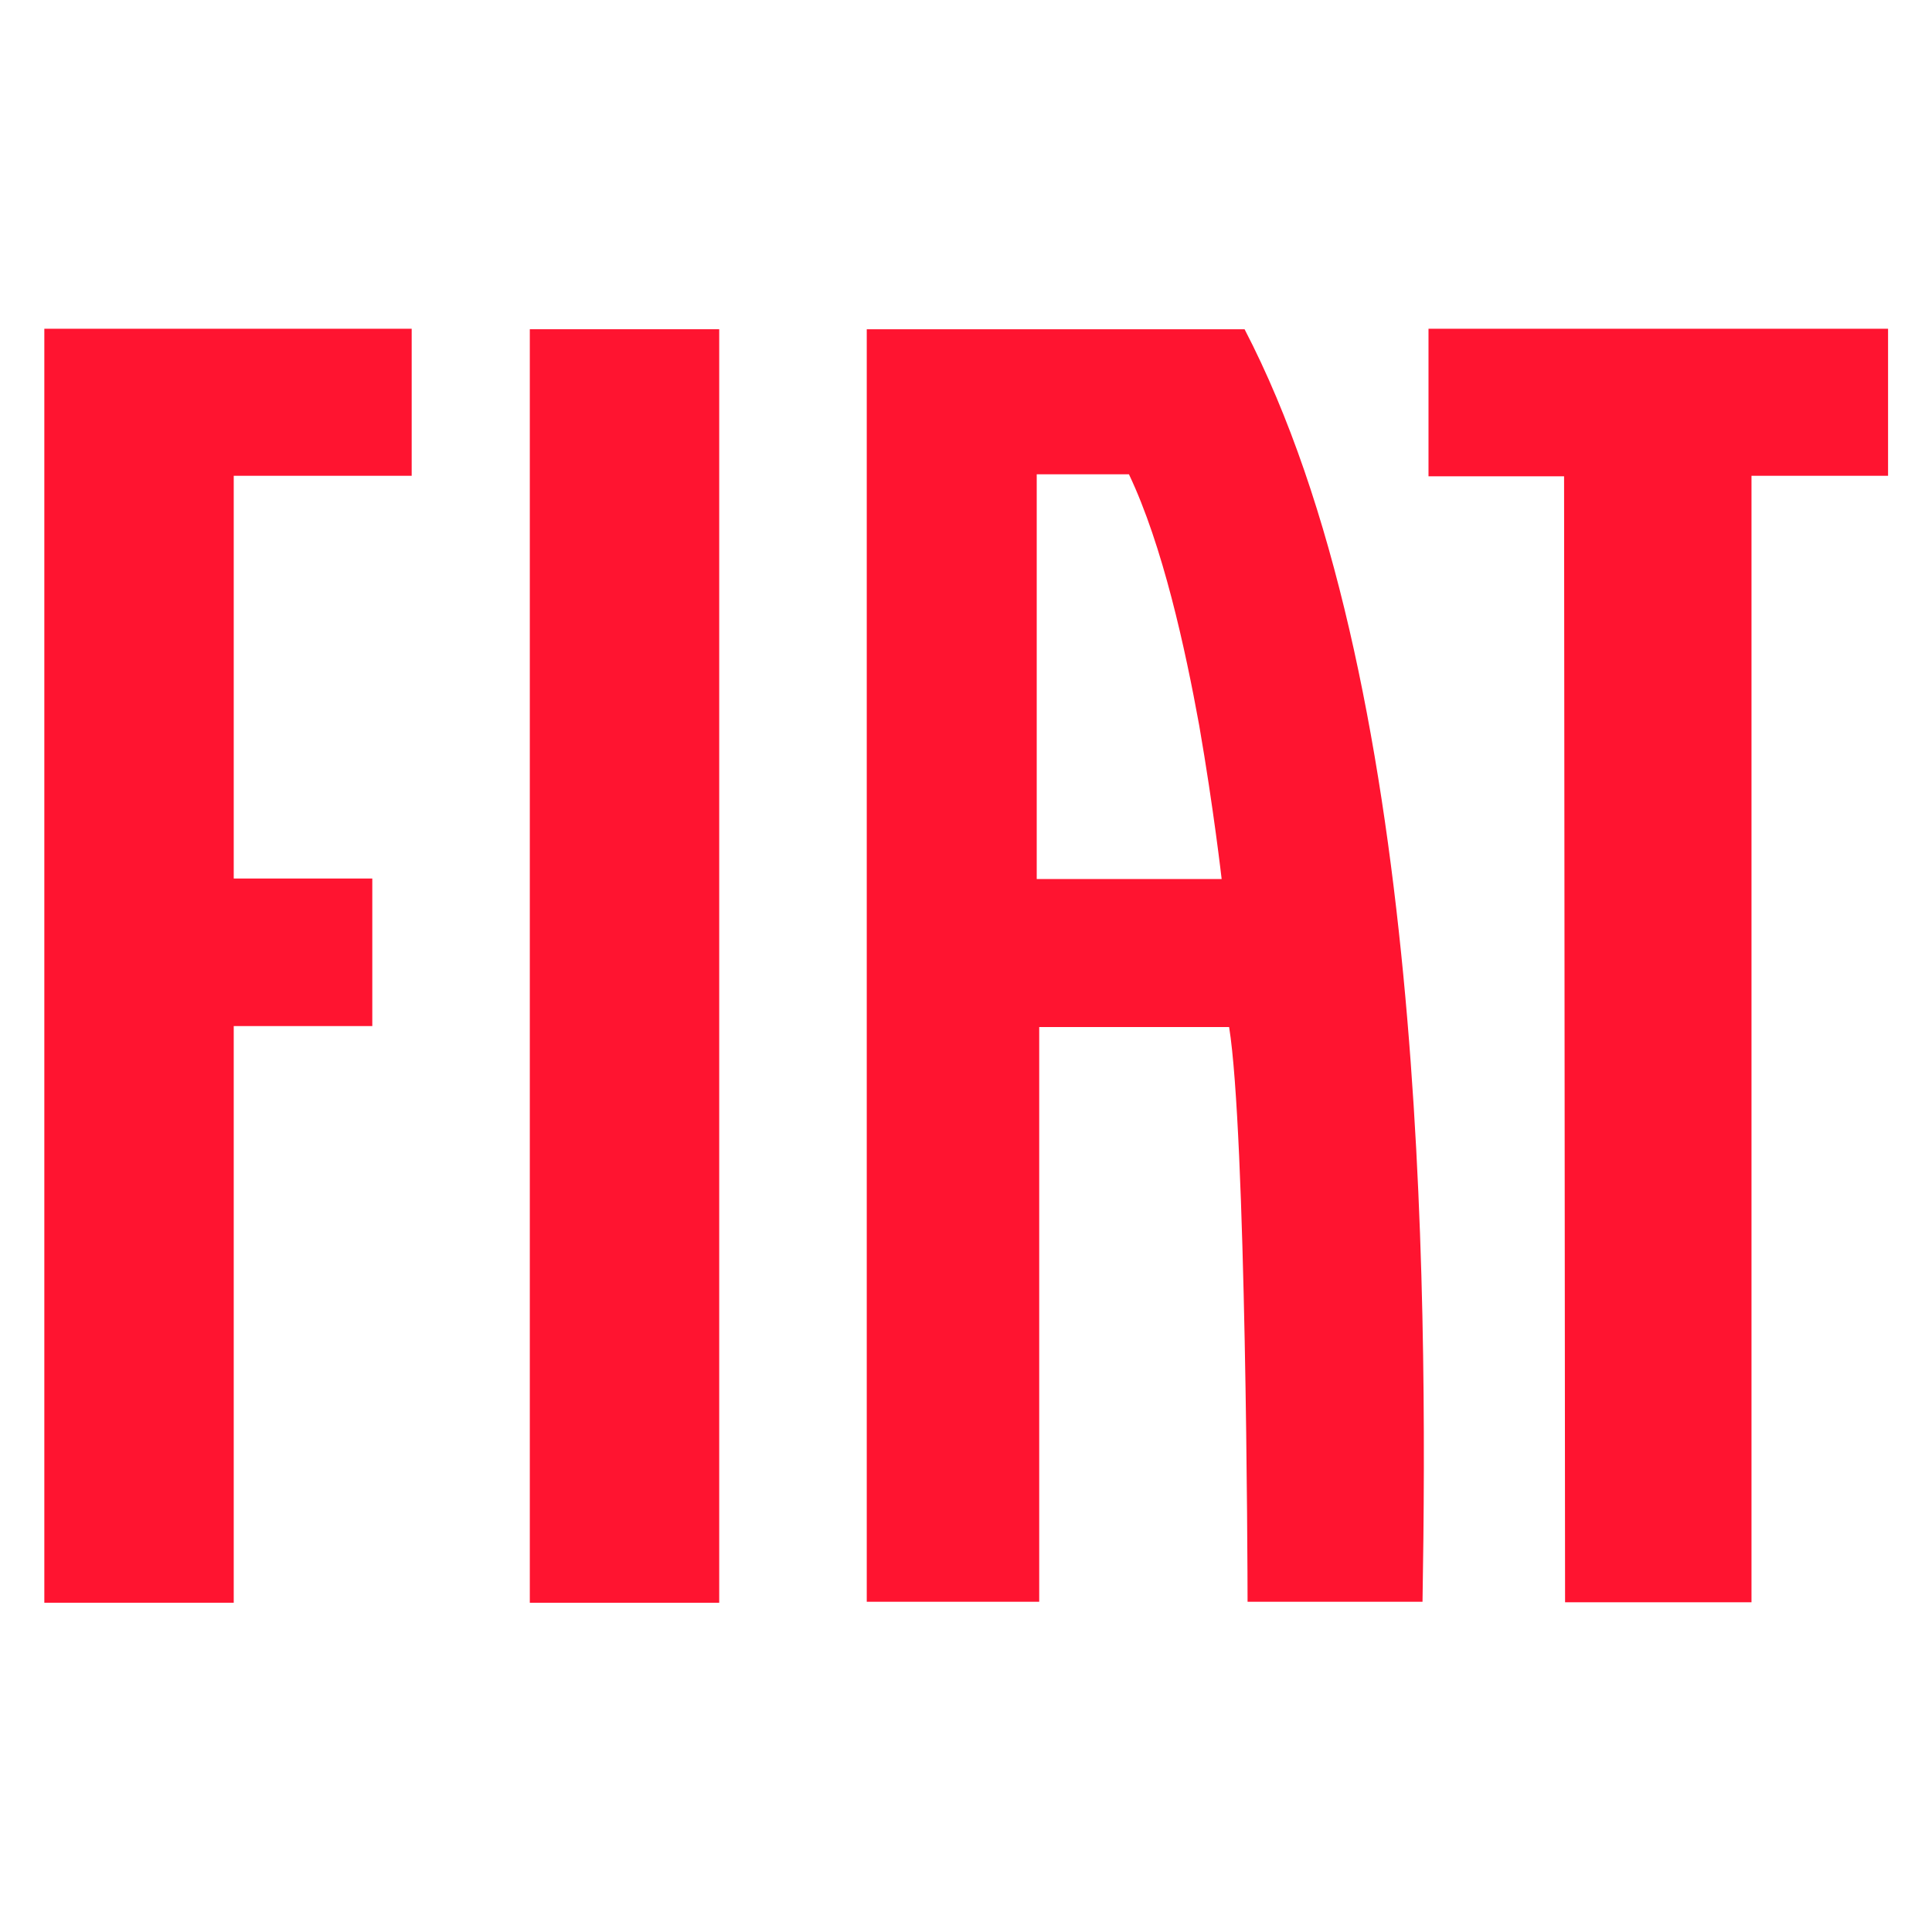
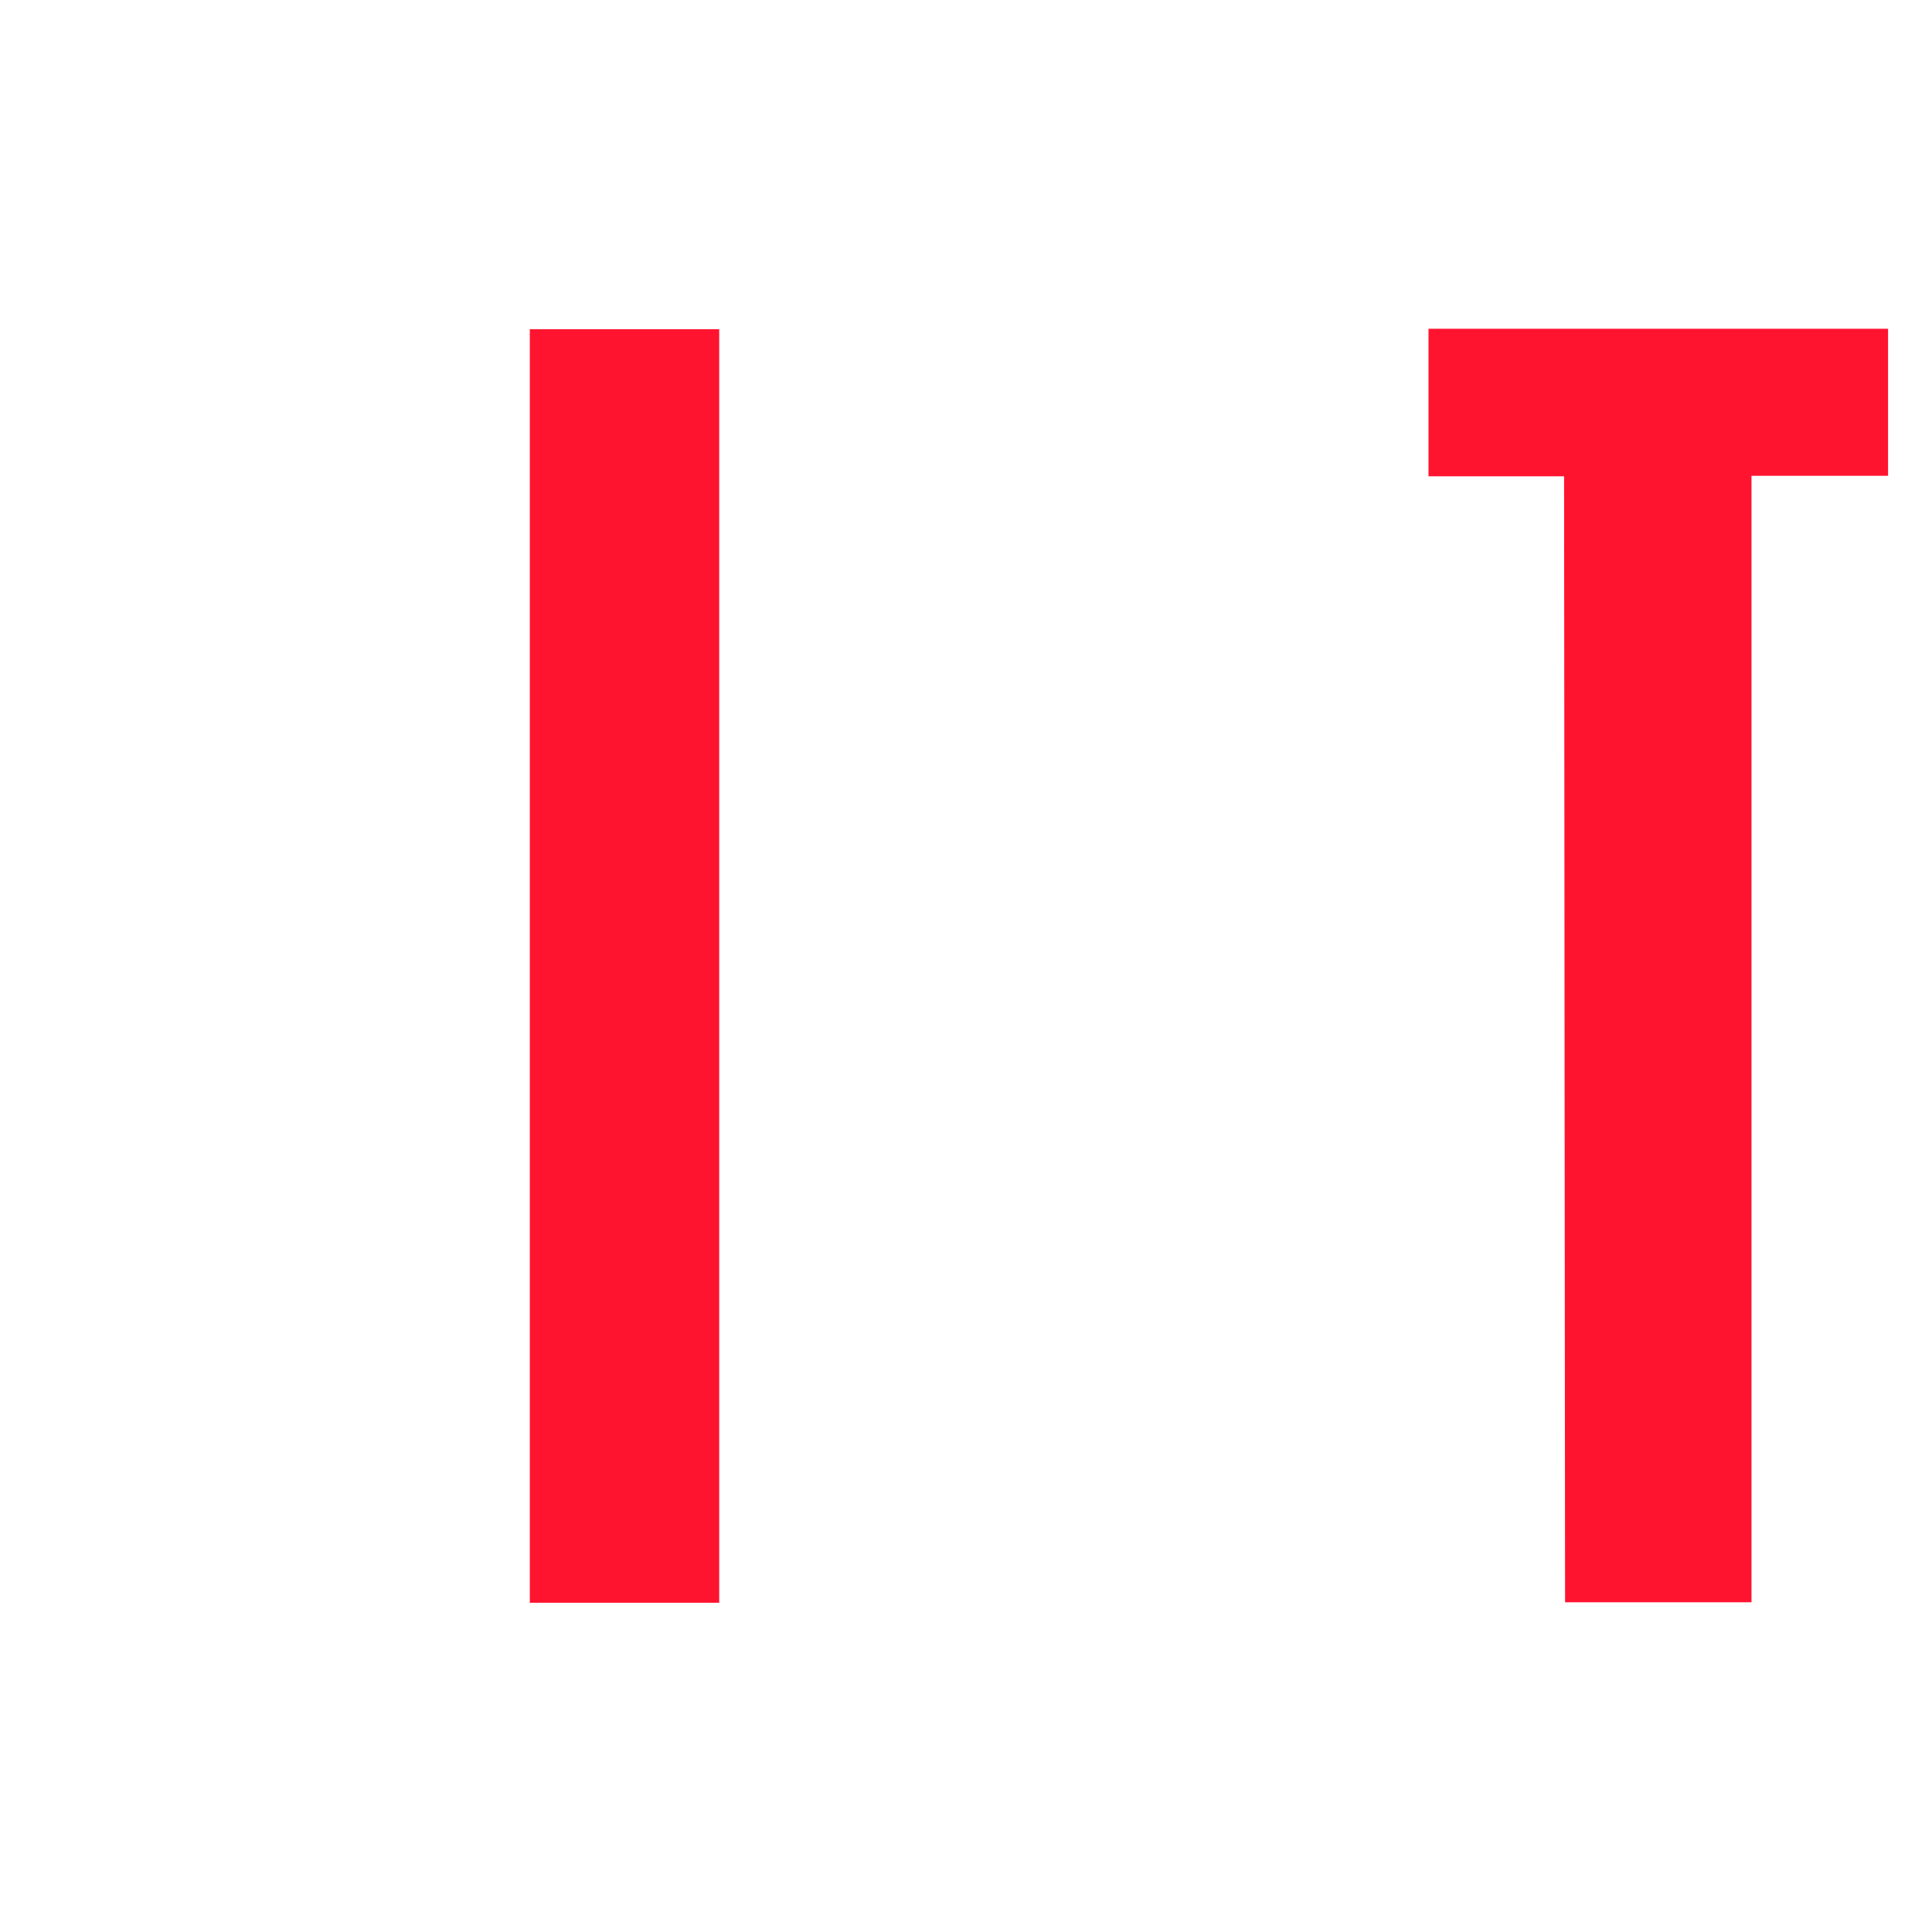
<svg xmlns="http://www.w3.org/2000/svg" fill="none" viewBox="0 0 382 382">
-   <path d="M246.08 65.098h-74.703v251.606h34.099V203.072h37.549c3.351 20.795 3.647 106.931 3.647 113.632h34.592c1.084-63.862.493-182.915-35.184-251.606Zm-41.096 108.704V93.777h18.232c6.702 14.093 11.136 34.493 13.896 49.671 2.858 16.458 4.435 30.354 4.435 30.354h-36.563Z" fill="#FF1430" />
  <path d="M142.205 65.098h-37.45V316.9h37.45V65.098Z" fill="#FF1430" />
-   <path d="M8.764 65.099v251.803h37.45V202.876h27.398v-29.172H46.214v-79.63h35.184V65H8.764v.099Z" fill="#FF1430" />
  <path d="M282.447 65.099v29.073h26.806l.197 222.632h36.859V94.074h27.004V65h-90.866v.099Z" fill="#FF1430" />
</svg>